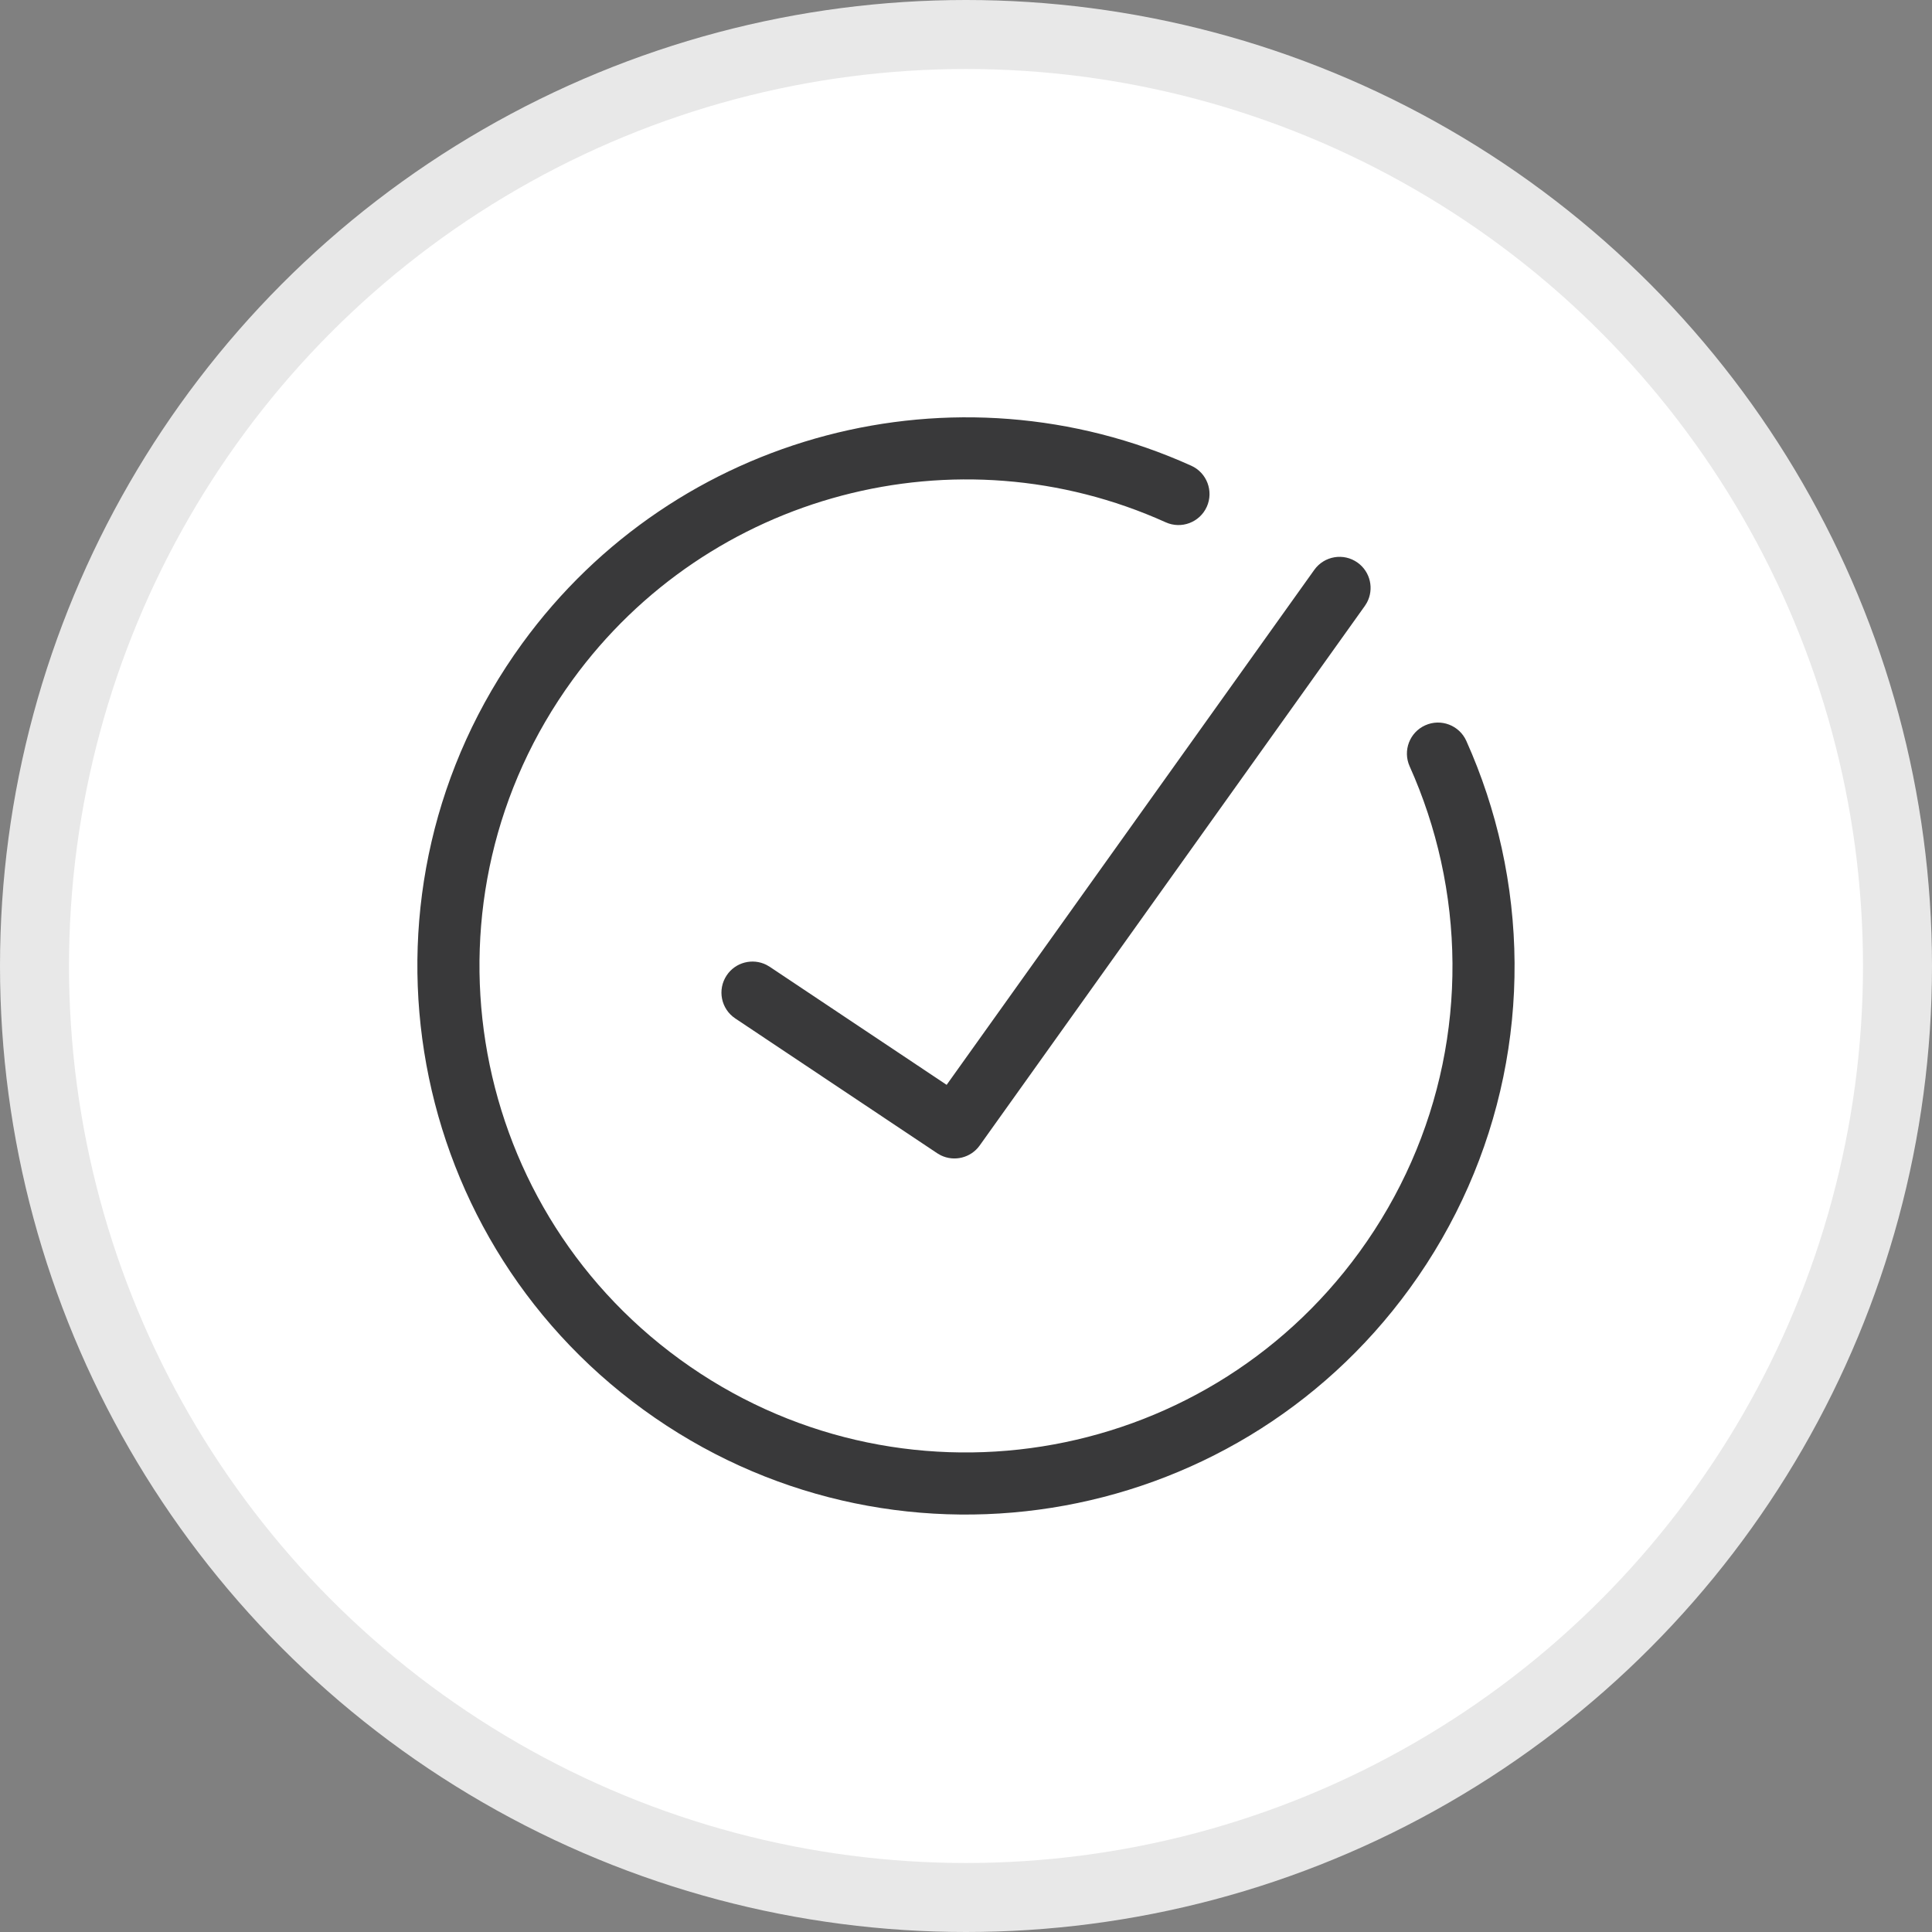
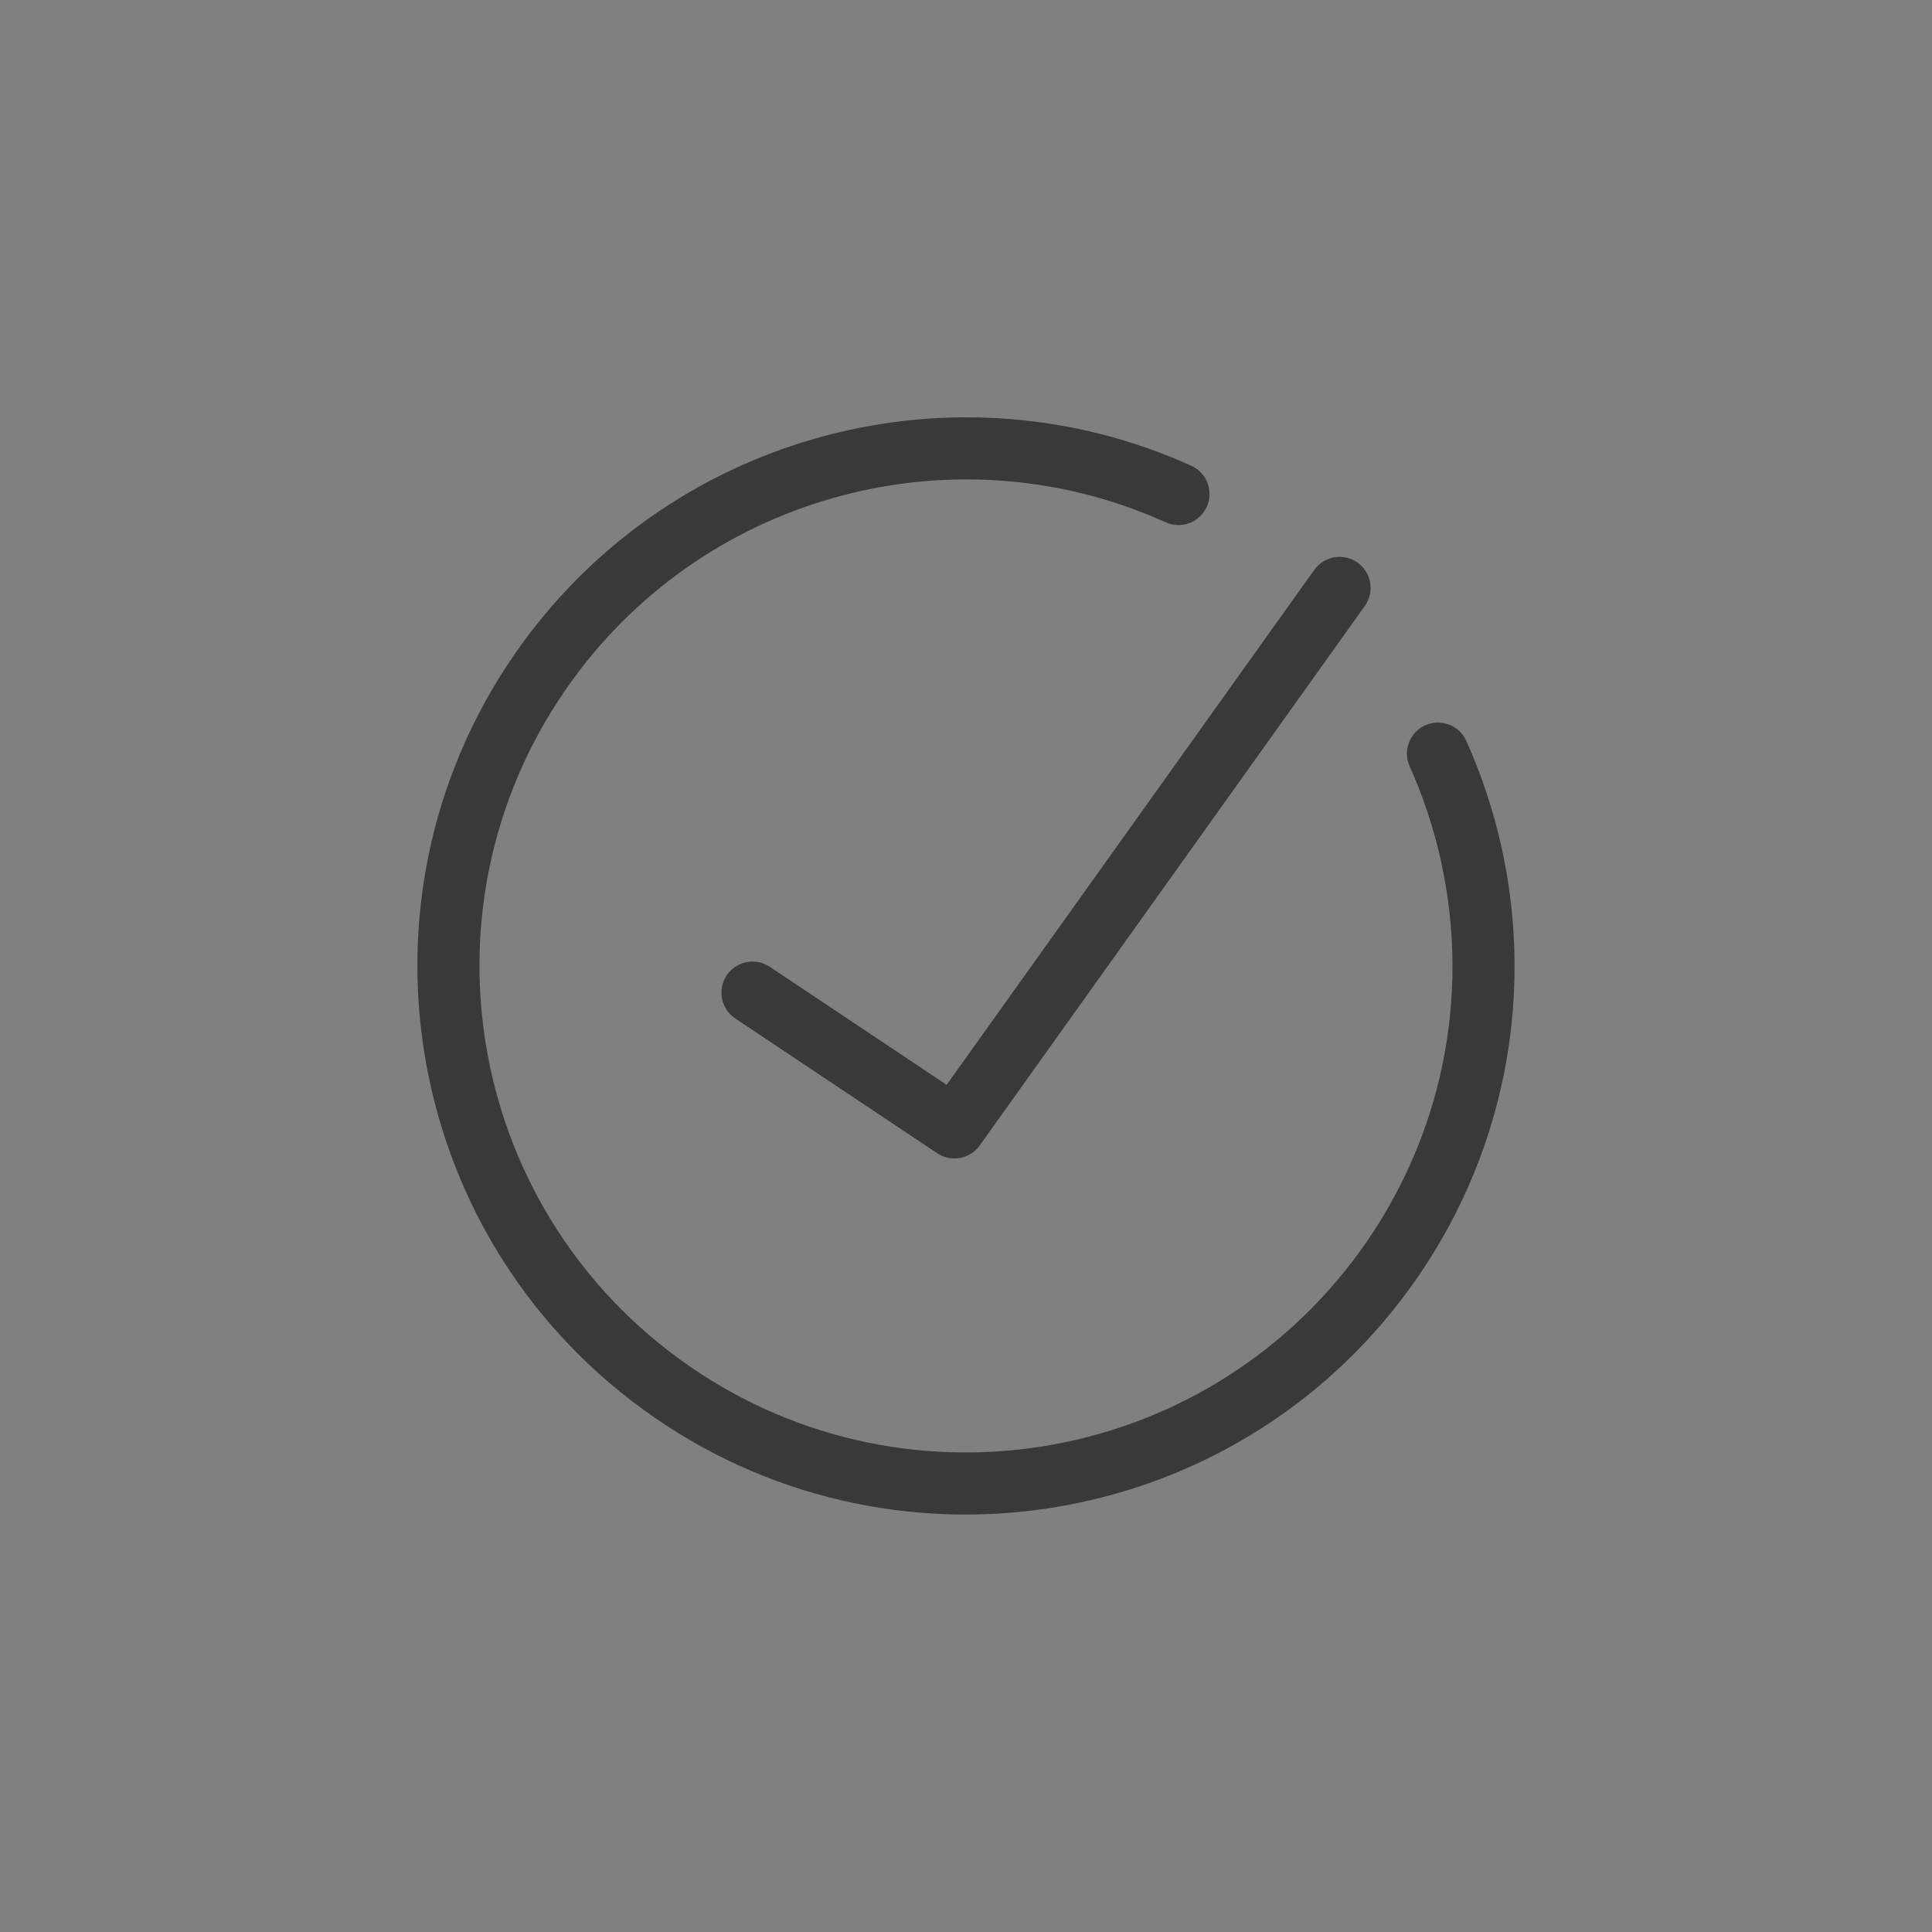
<svg xmlns="http://www.w3.org/2000/svg" width="56px" height="56px" viewBox="0 0 56 56" version="1.1">
  <rect x="0" y="0" width="56" height="56" fill="#808080" stroke="none" />
  <title>Icon/Default/Sì</title>
  <g id="Icon/Default/Sì" stroke="none" stroke-width="1" fill="none" fill-rule="evenodd">
-     <circle id="Oval" stroke="#E8E8E8" stroke-width="2" fill="#FFFFFF" cx="28" cy="28" r="27" />
    <path d="M34.529,13.499 C34.982,13.703 35.183,14.237 34.979,14.69 C34.774,15.143 34.241,15.344 33.788,15.139 C27.745,12.411 20.539,14.278 16.592,19.712 C12.014,26.012 13.411,34.829 19.711,39.406 C26.011,43.984 34.829,42.587 39.406,36.287 C41.808,32.981 42.63,28.879 41.769,24.965 C41.56,24.018 41.256,23.096 40.859,22.212 C40.656,21.759 40.858,21.226 41.312,21.023 C41.765,20.819 42.298,21.022 42.502,21.475 C42.949,22.472 43.292,23.512 43.527,24.578 C44.497,28.989 43.57,33.619 40.862,37.345 C35.701,44.449 25.757,46.024 18.653,40.863 C11.549,35.701 9.974,25.758 15.135,18.654 C19.587,12.527 27.711,10.421 34.529,13.499 Z M39.35,16.308 C39.724,16.575 39.832,17.074 39.62,17.468 L39.56,17.564 L28.398,33.201 C28.139,33.564 27.659,33.678 27.269,33.487 L27.165,33.427 L21.312,29.52 C20.898,29.244 20.787,28.685 21.063,28.272 C21.317,27.89 21.813,27.766 22.213,27.966 L22.311,28.023 L27.439,31.445 L38.095,16.518 C38.384,16.113 38.946,16.019 39.35,16.308 Z" id="Combined-Shape" fill="#39393A" fill-rule="nonzero" />
  </g>
</svg>